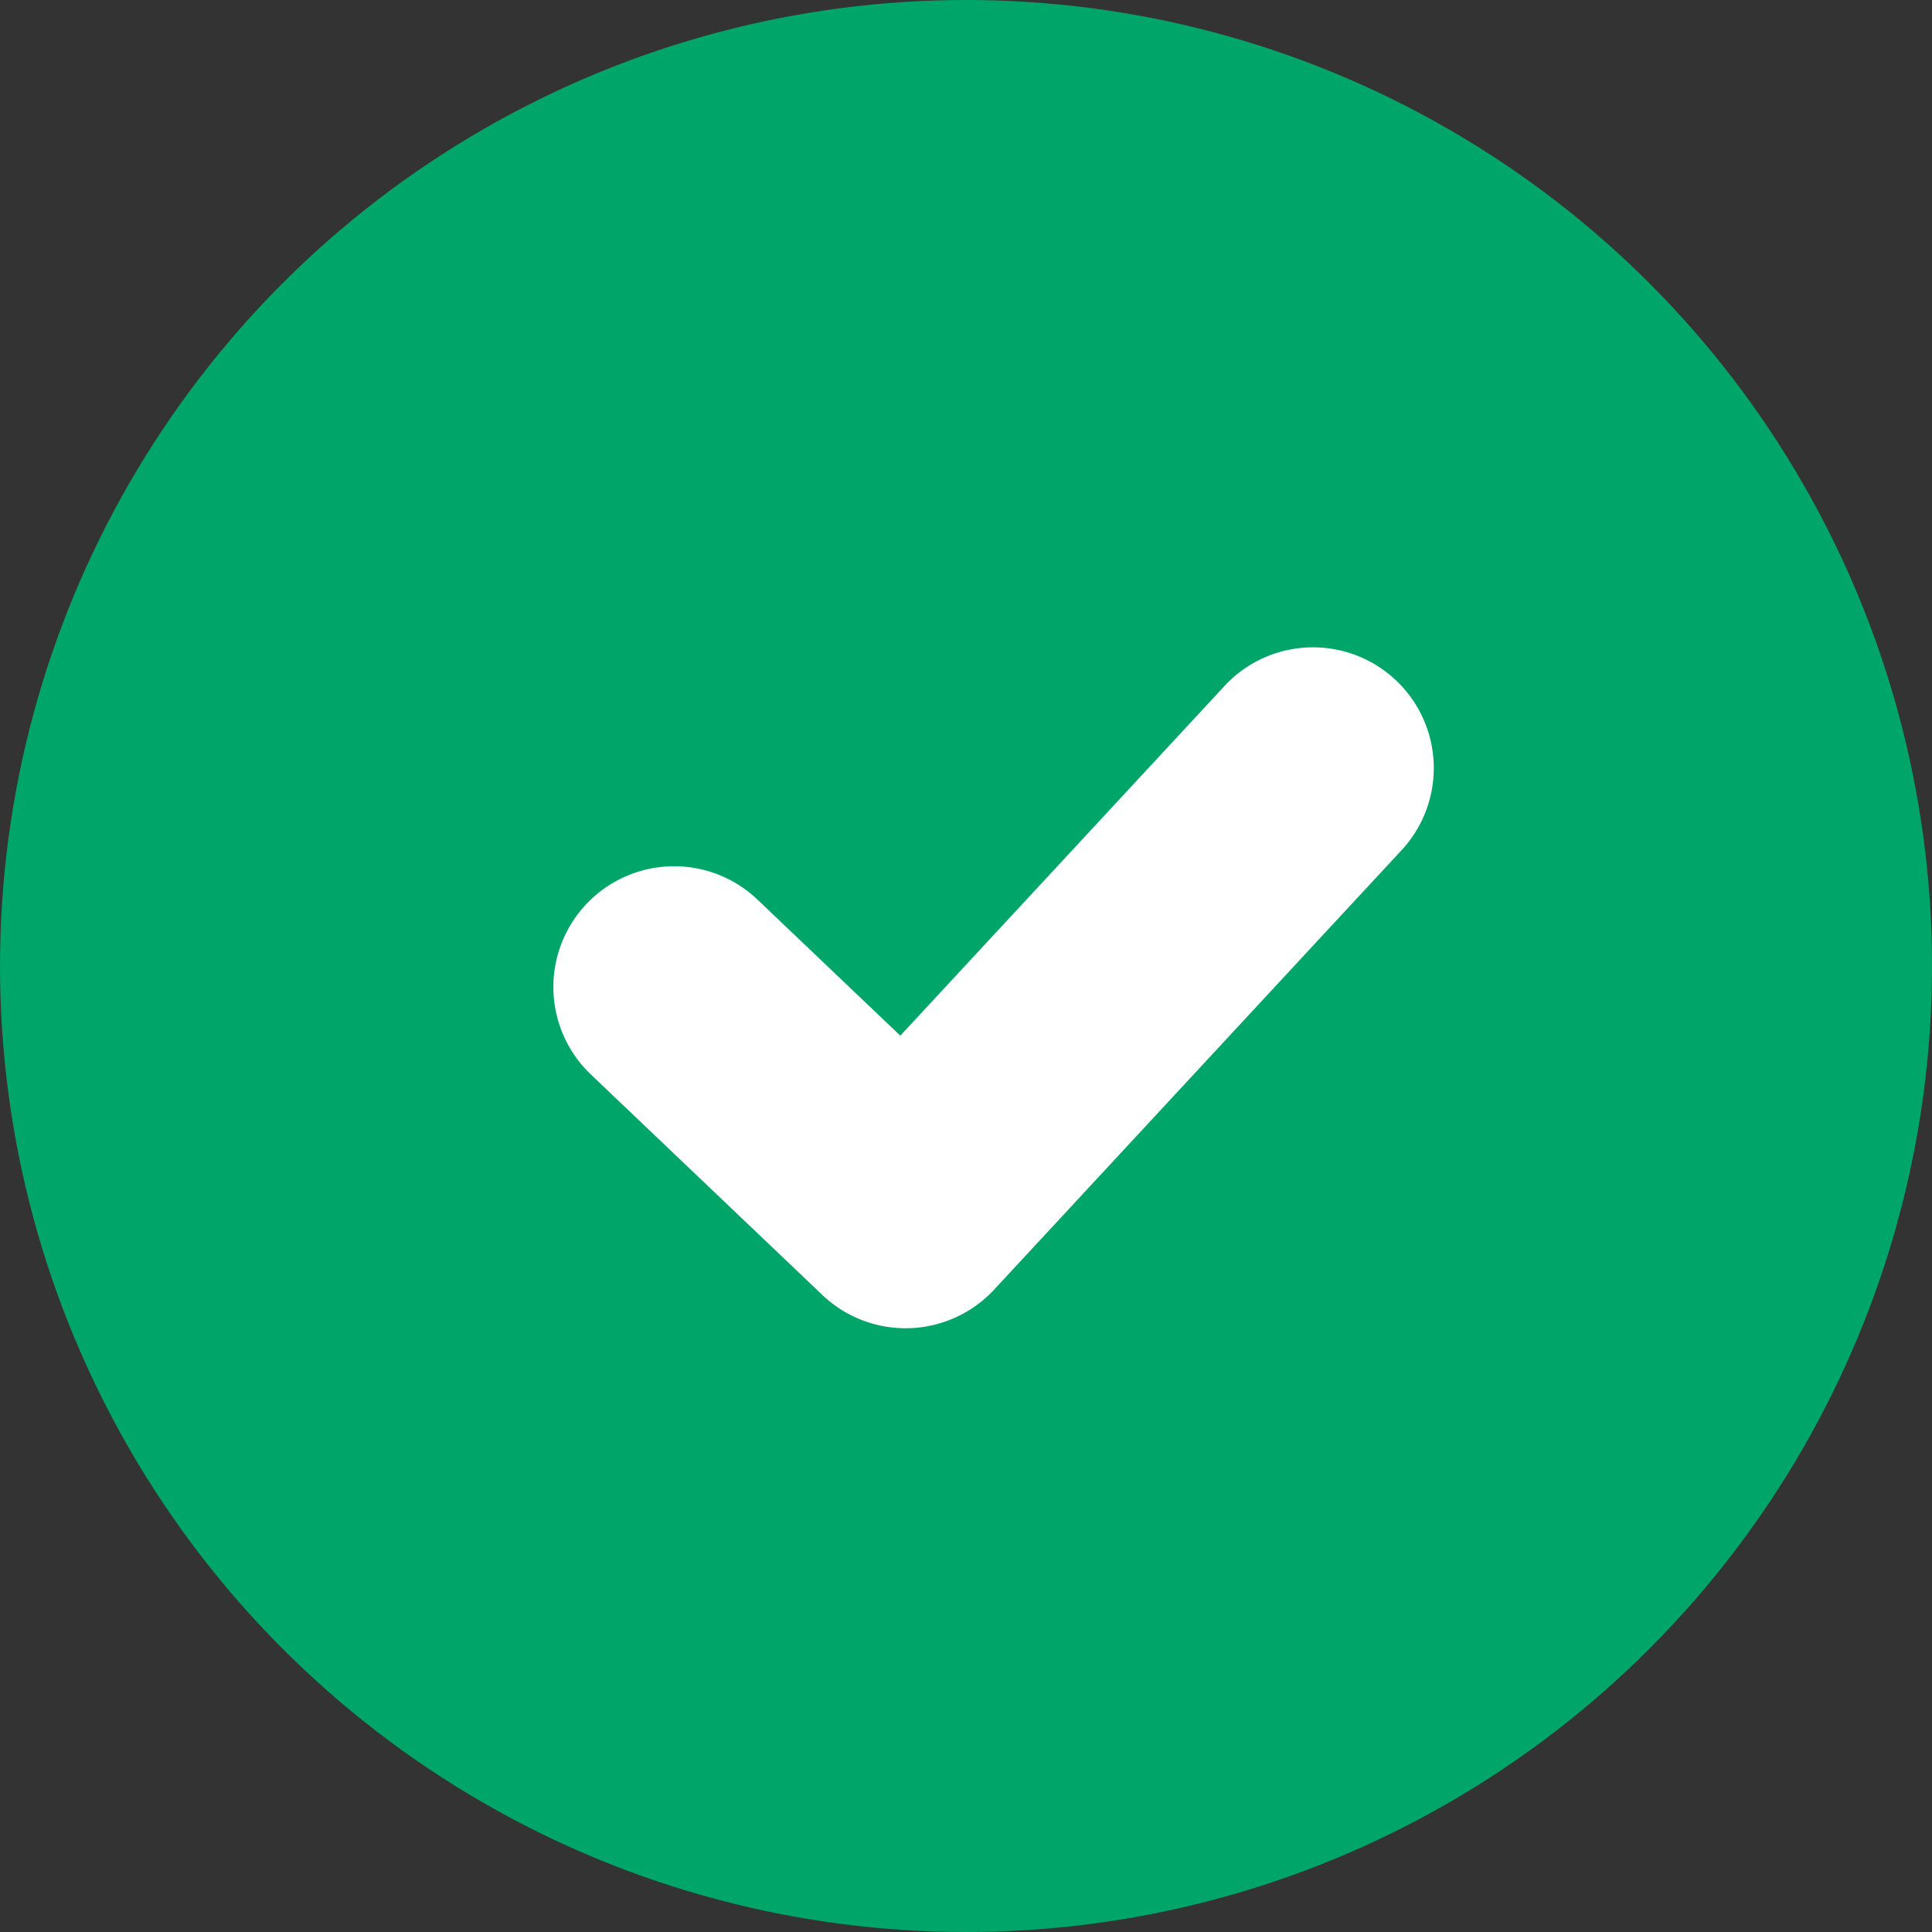
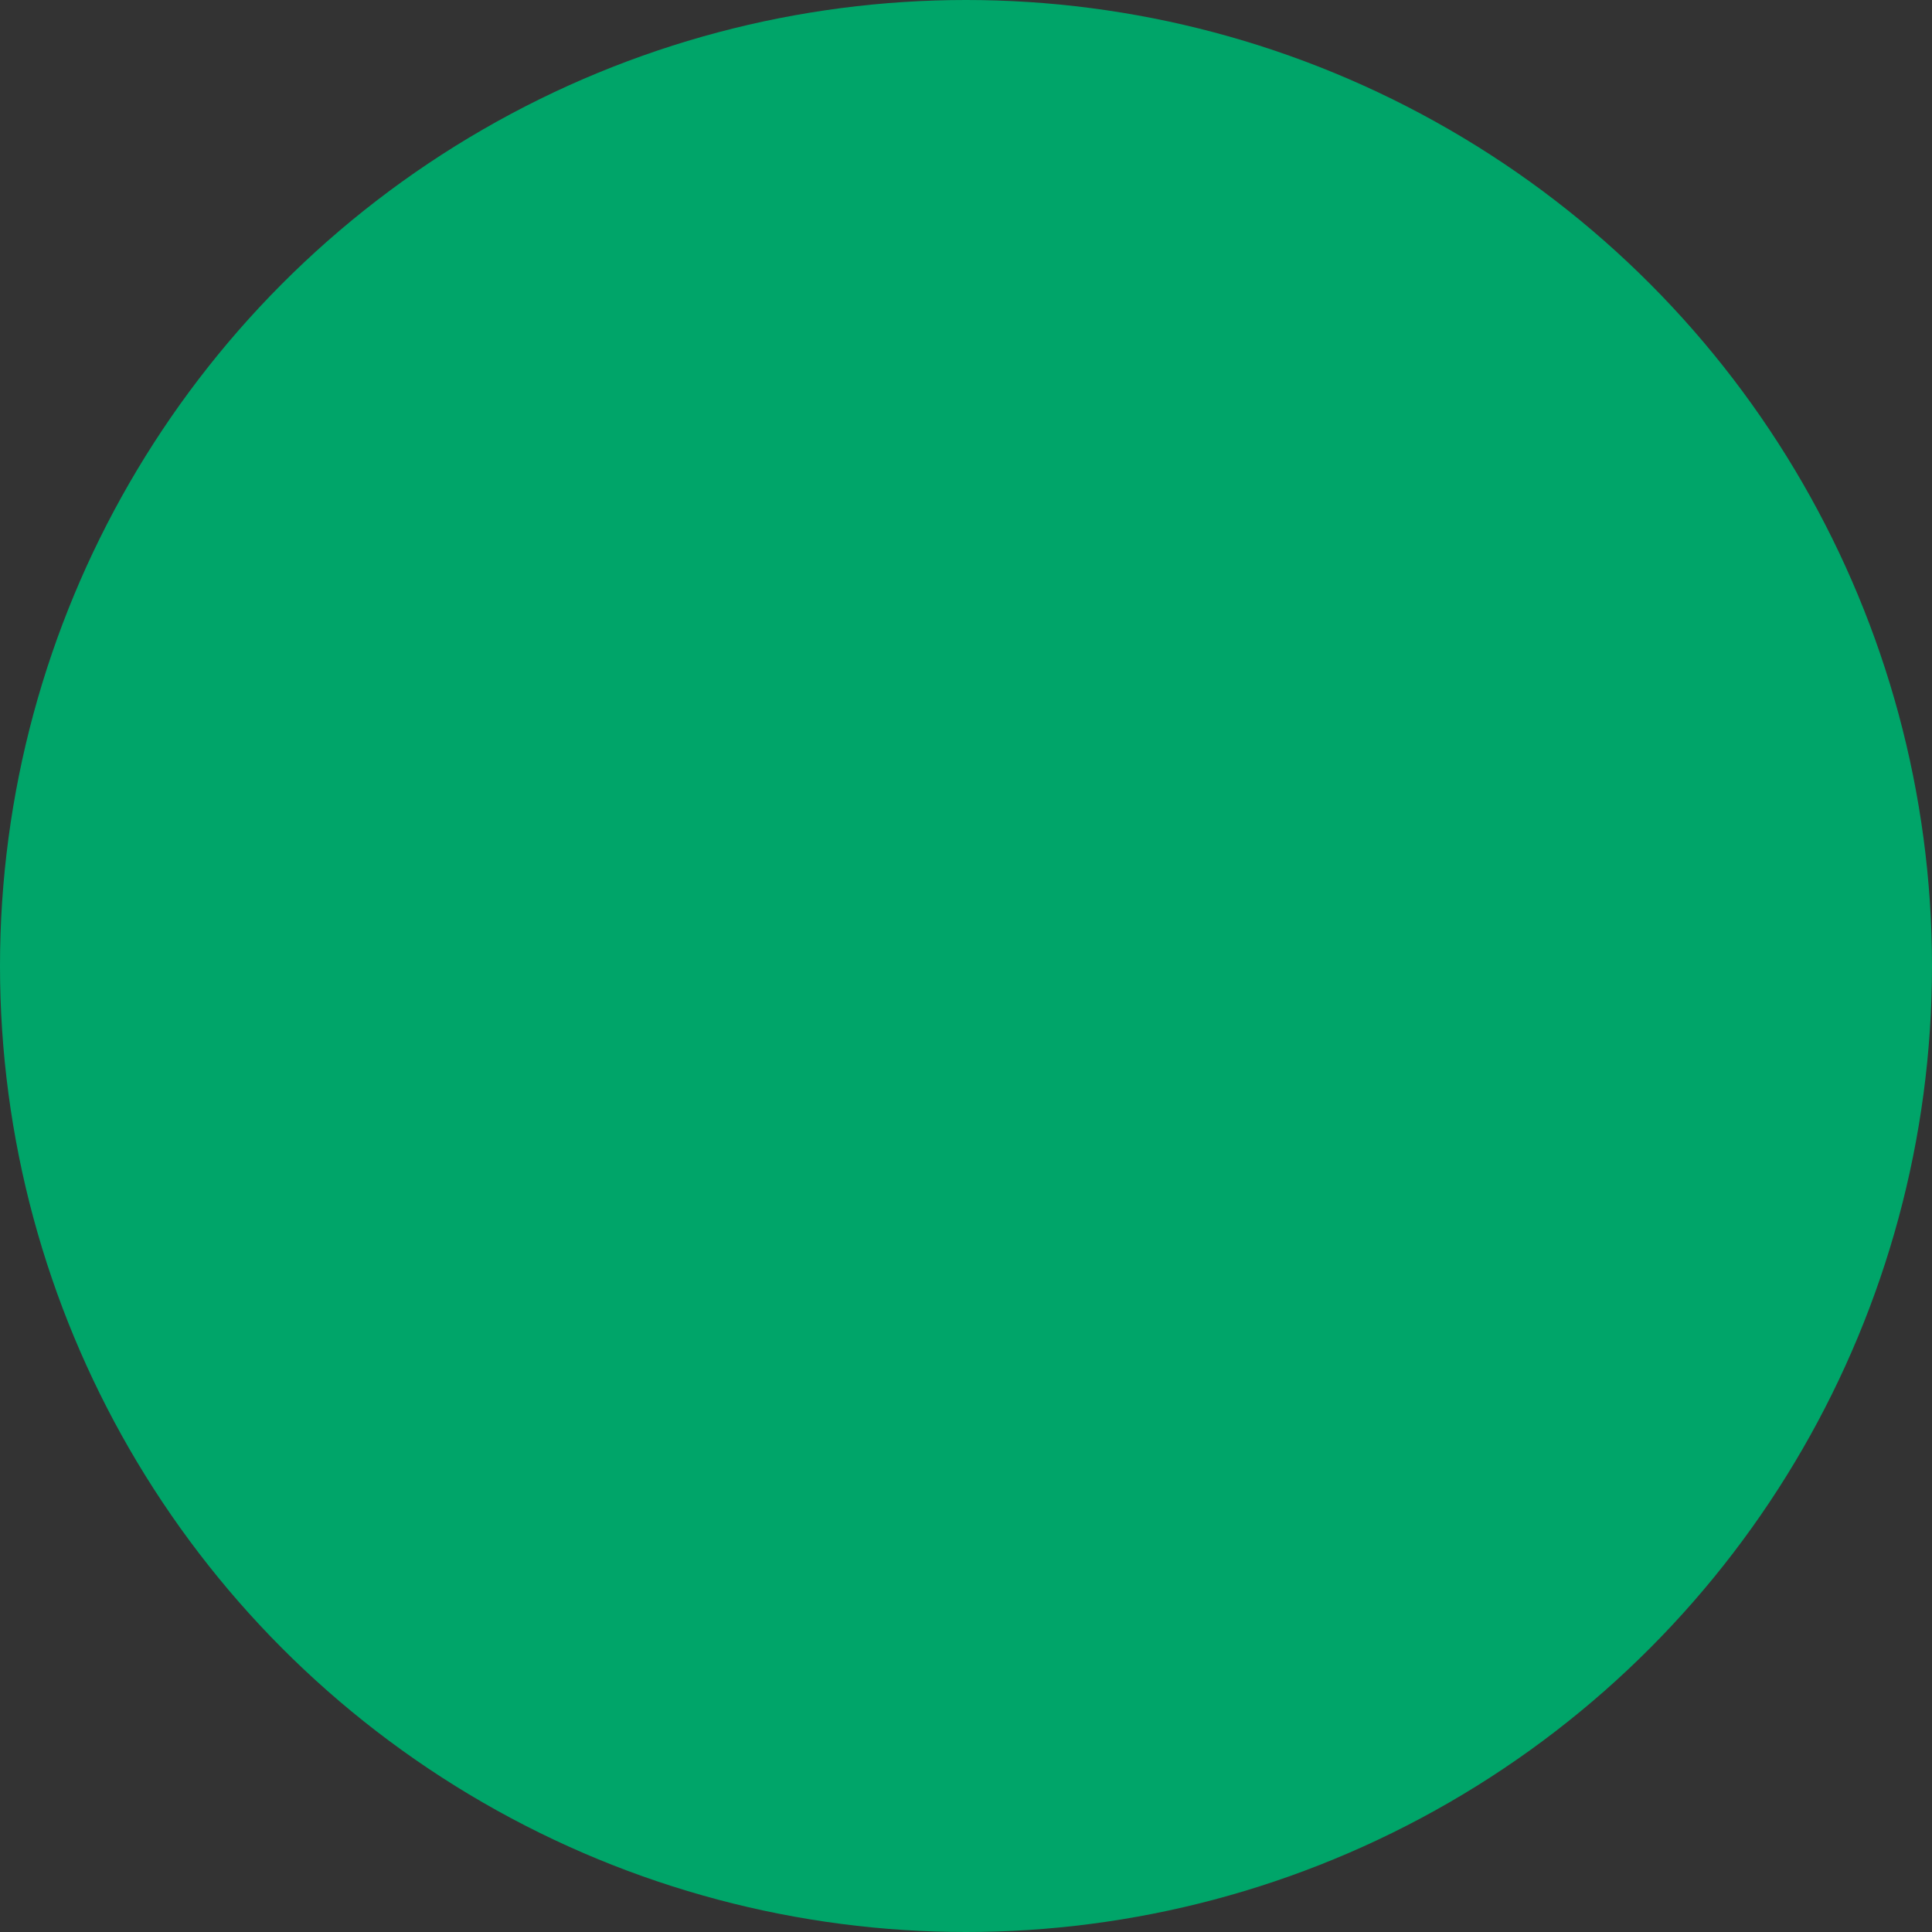
<svg xmlns="http://www.w3.org/2000/svg" height="16" width="16">
  <rect width="100%" height="100%" fill="#333333" stroke="none" />
  <g fill="none" fill-rule="evenodd">
    <circle cx="8" cy="8" fill="#00a569" r="8" />
-     <path d="M7.456 8.577L6.273 7.45a1 1 0 00-1.38 1.448l1.917 1.826a1 1 0 001.423-.044l3.386-3.652a1 1 0 00-1.466-1.36z" fill="#fff" fill-rule="nonzero" />
  </g>
</svg>